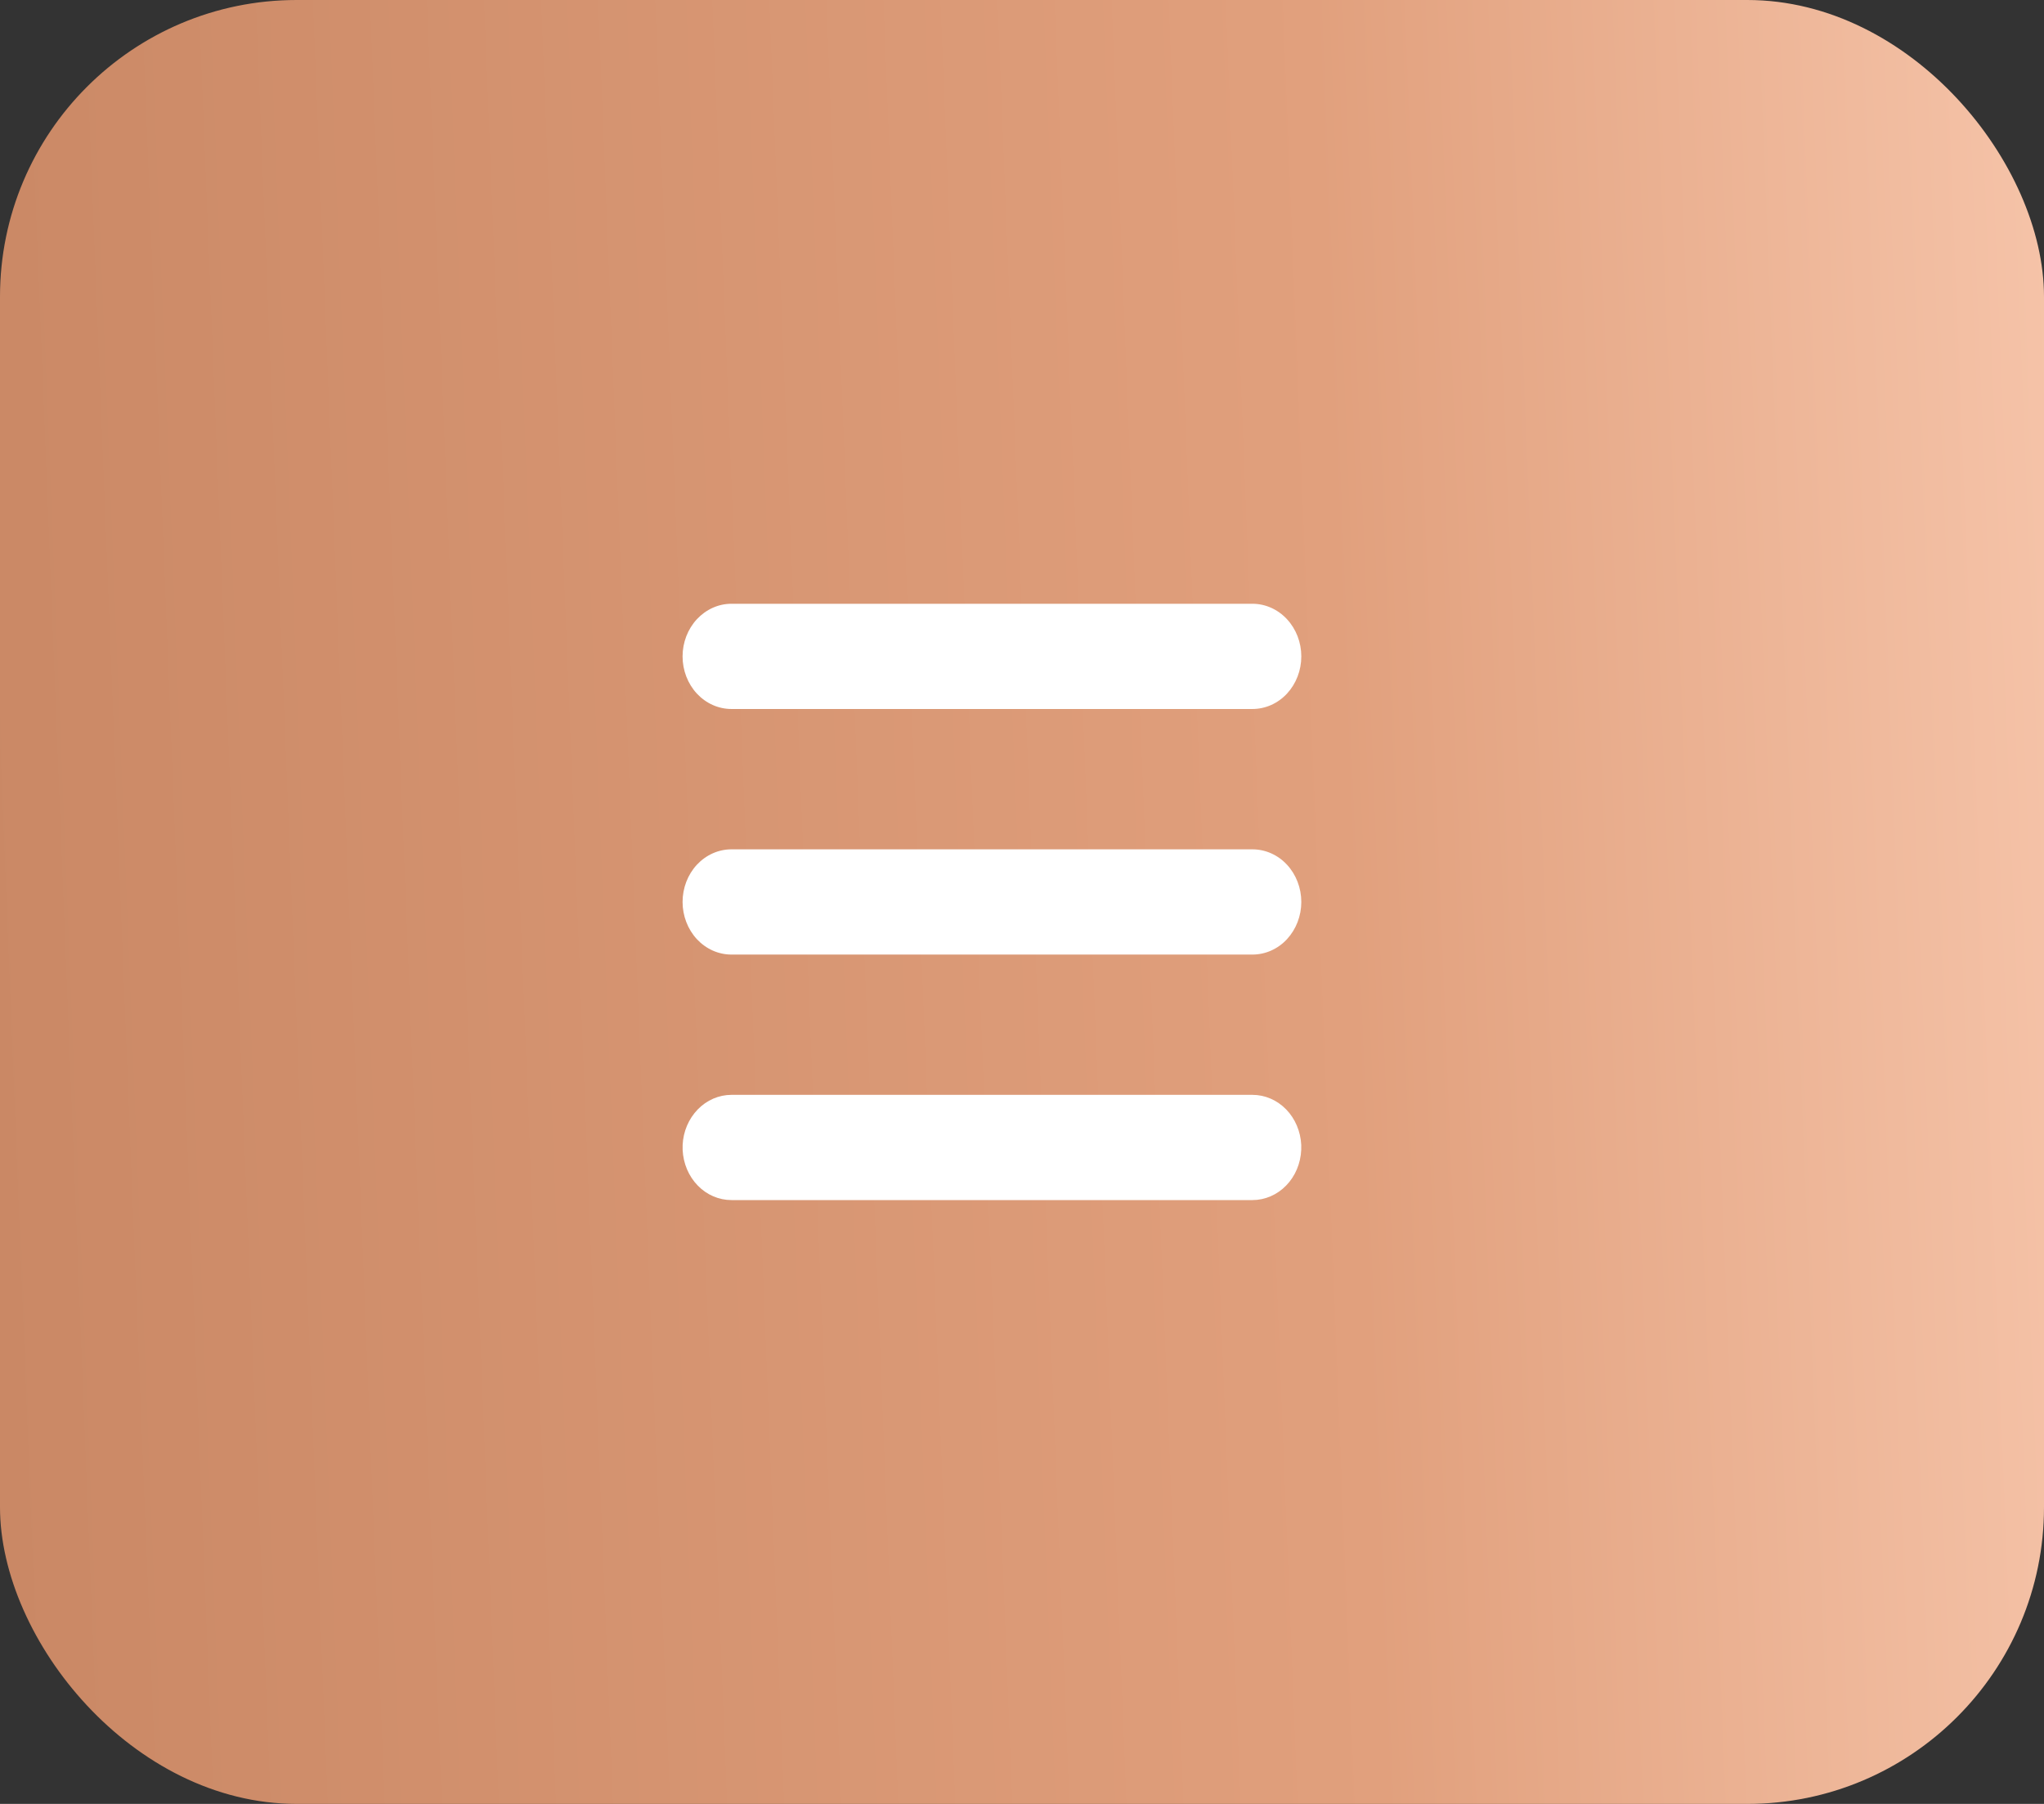
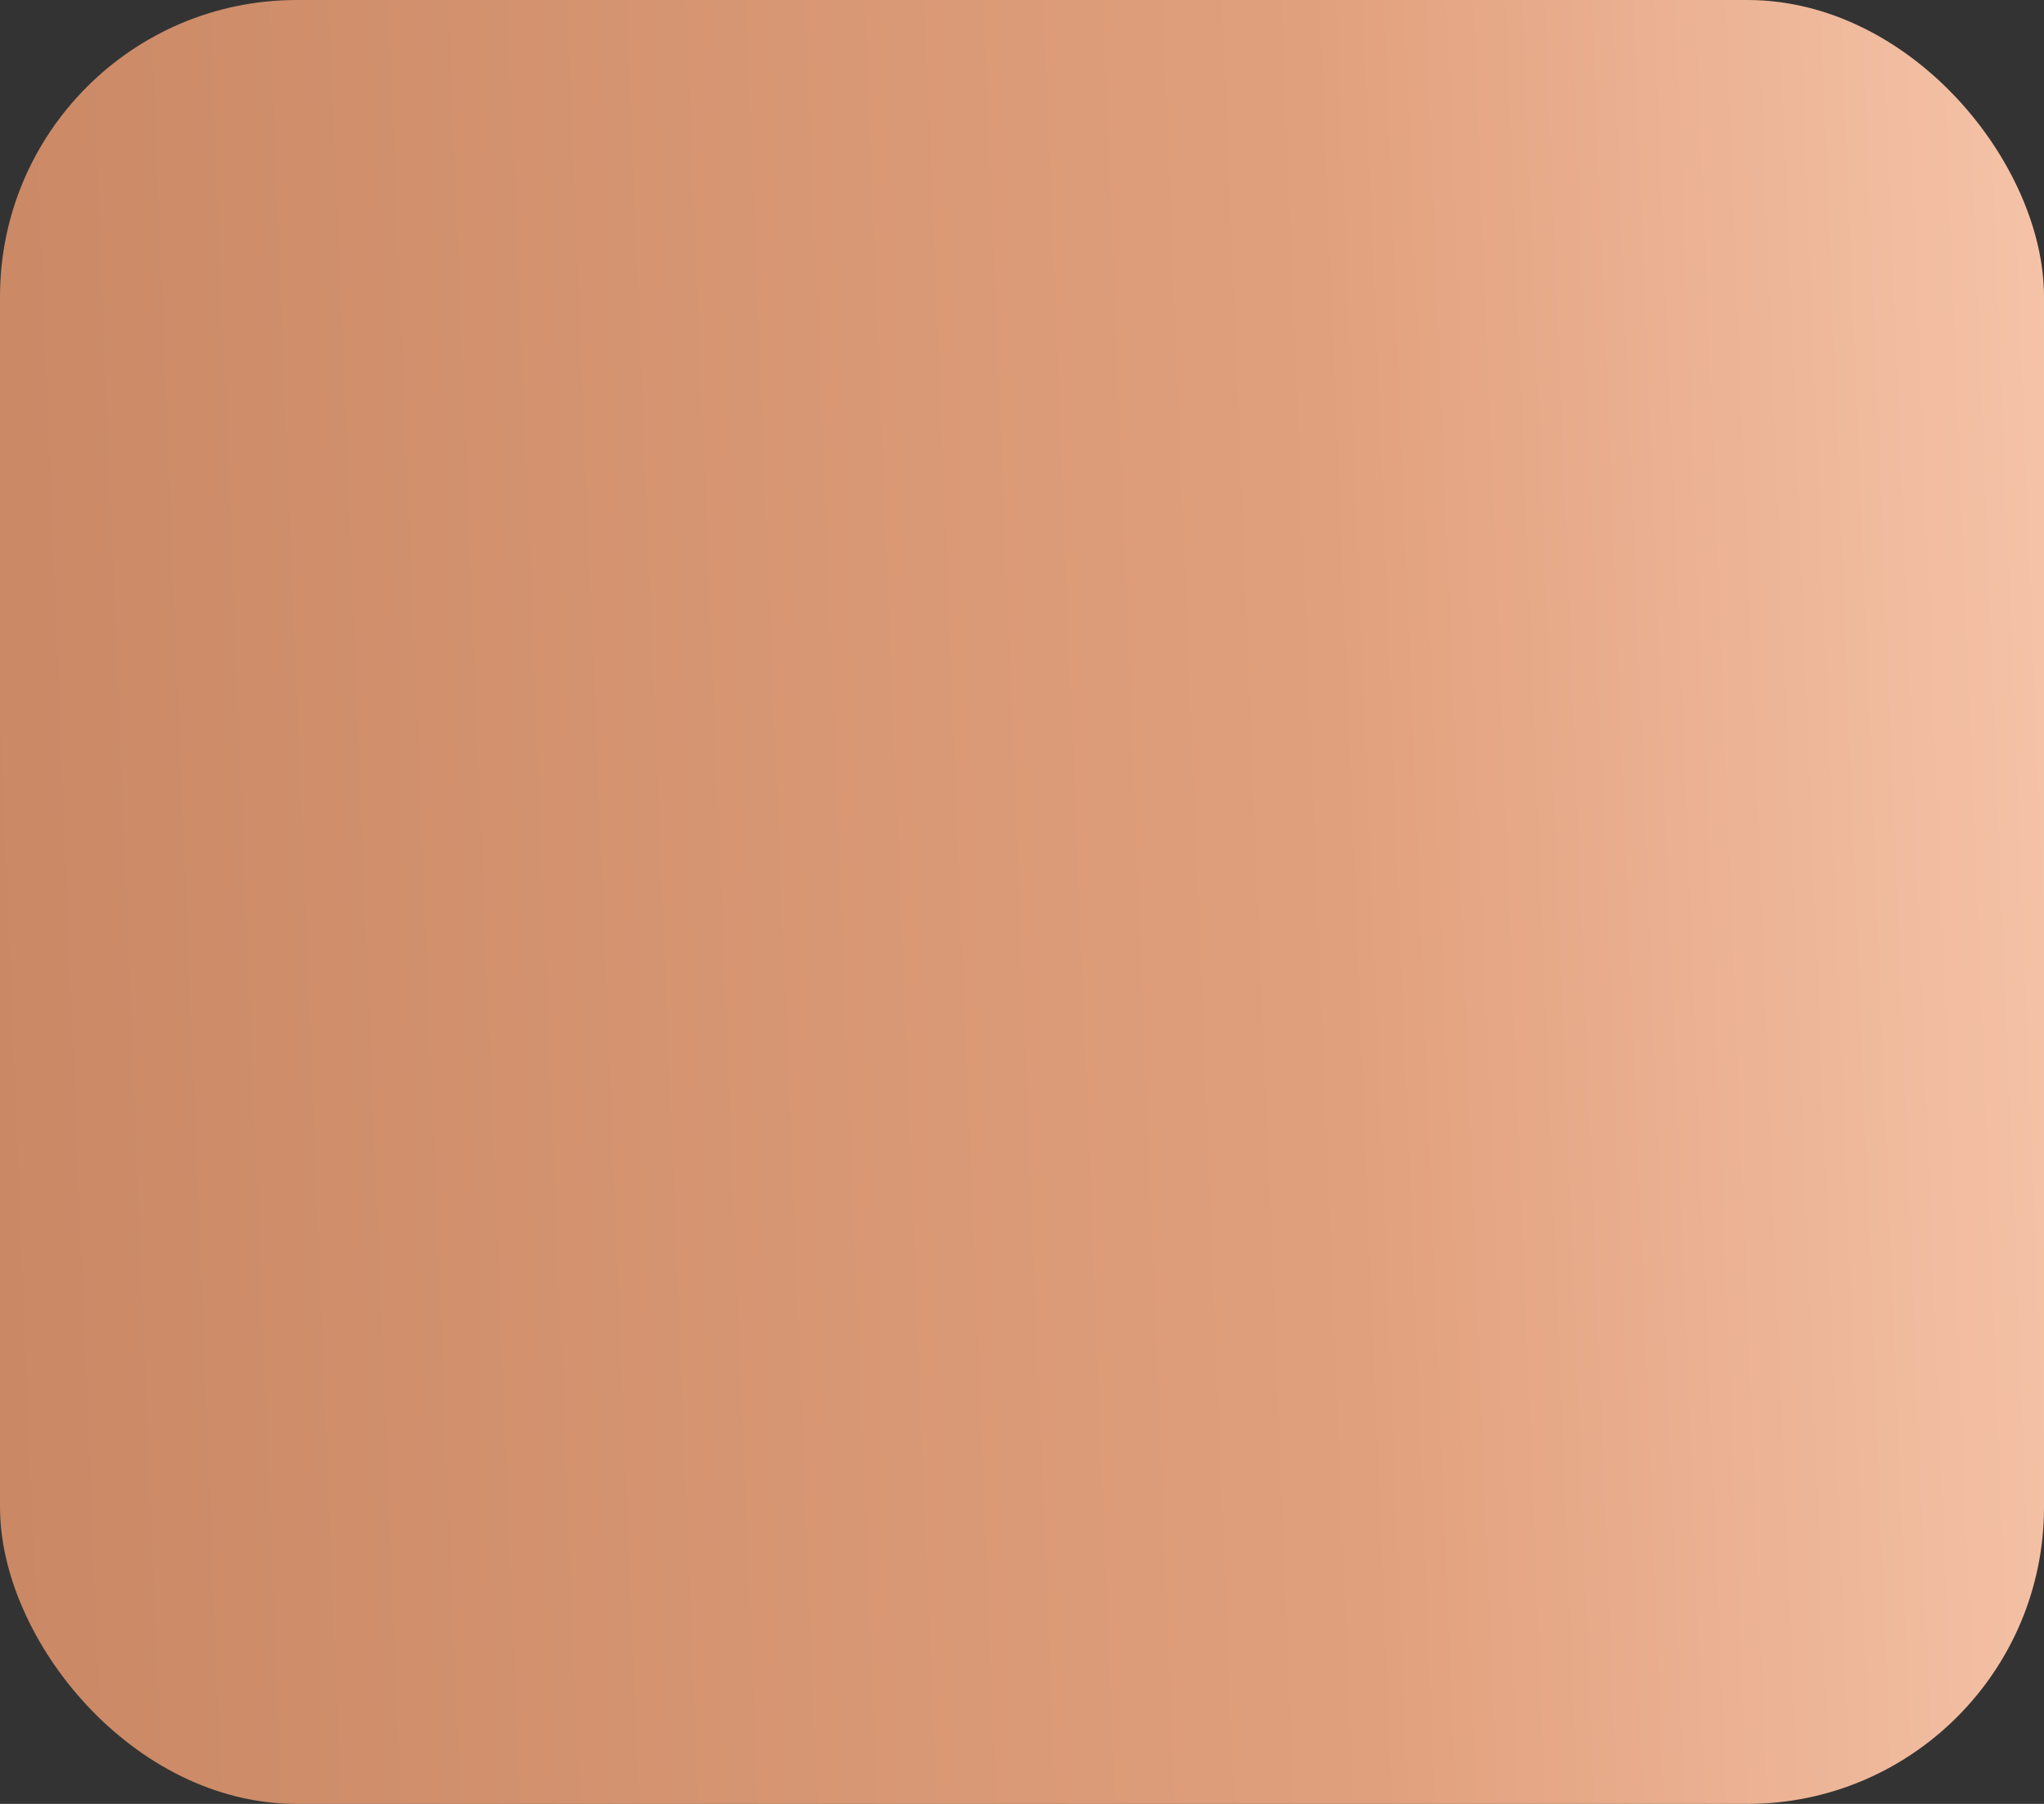
<svg xmlns="http://www.w3.org/2000/svg" width="34" height="30" viewBox="0 0 34 30" fill="none">
  <rect x="0" y="0" width="34" height="30" fill="#333333" stroke="none" />
  <rect width="34" height="30" rx="4.935" fill="url(#paint0_linear_51_316)" />
  <g clip-path="url(#clip0_51_316)">
-     <path d="M20.833 18.208C21.042 18.208 21.243 18.295 21.394 18.45C21.545 18.605 21.634 18.817 21.645 19.041C21.654 19.266 21.584 19.486 21.448 19.655C21.311 19.826 21.119 19.932 20.911 19.954L20.833 19.958H12.167C11.958 19.958 11.757 19.872 11.606 19.716C11.455 19.561 11.366 19.35 11.355 19.125C11.345 18.901 11.416 18.681 11.553 18.511C11.689 18.341 11.881 18.234 12.089 18.212L12.167 18.208H20.833ZM20.833 14.125C21.049 14.125 21.256 14.217 21.408 14.381C21.56 14.545 21.646 14.768 21.646 15C21.646 15.232 21.56 15.454 21.408 15.619C21.256 15.783 21.049 15.875 20.833 15.875H12.167C11.951 15.875 11.745 15.783 11.592 15.619C11.44 15.454 11.354 15.232 11.354 15C11.354 14.768 11.44 14.545 11.592 14.381C11.745 14.217 11.951 14.125 12.167 14.125H20.833ZM20.833 10.041C21.049 10.041 21.256 10.134 21.408 10.298C21.56 10.462 21.646 10.684 21.646 10.916C21.646 11.149 21.56 11.371 21.408 11.535C21.256 11.699 21.049 11.791 20.833 11.791H12.167C11.951 11.791 11.745 11.699 11.592 11.535C11.44 11.371 11.354 11.149 11.354 10.916C11.354 10.684 11.44 10.462 11.592 10.298C11.745 10.134 11.951 10.041 12.167 10.041H20.833Z" fill="white" />
-   </g>
+     </g>
  <defs>
    <linearGradient id="paint0_linear_51_316" x1="-0.553" y1="10.188" x2="40.113" y2="8.566" gradientUnits="userSpaceOnUse">
      <stop stop-color="#CA8865" />
      <stop offset="0.559" stop-color="#E1A07D" />
      <stop offset="1" stop-color="#FFD4BD" />
    </linearGradient>
    <clipPath id="clip0_51_316">
-       <rect width="13" height="14" fill="white" transform="translate(10 8)" />
-     </clipPath>
+       </clipPath>
  </defs>
</svg>